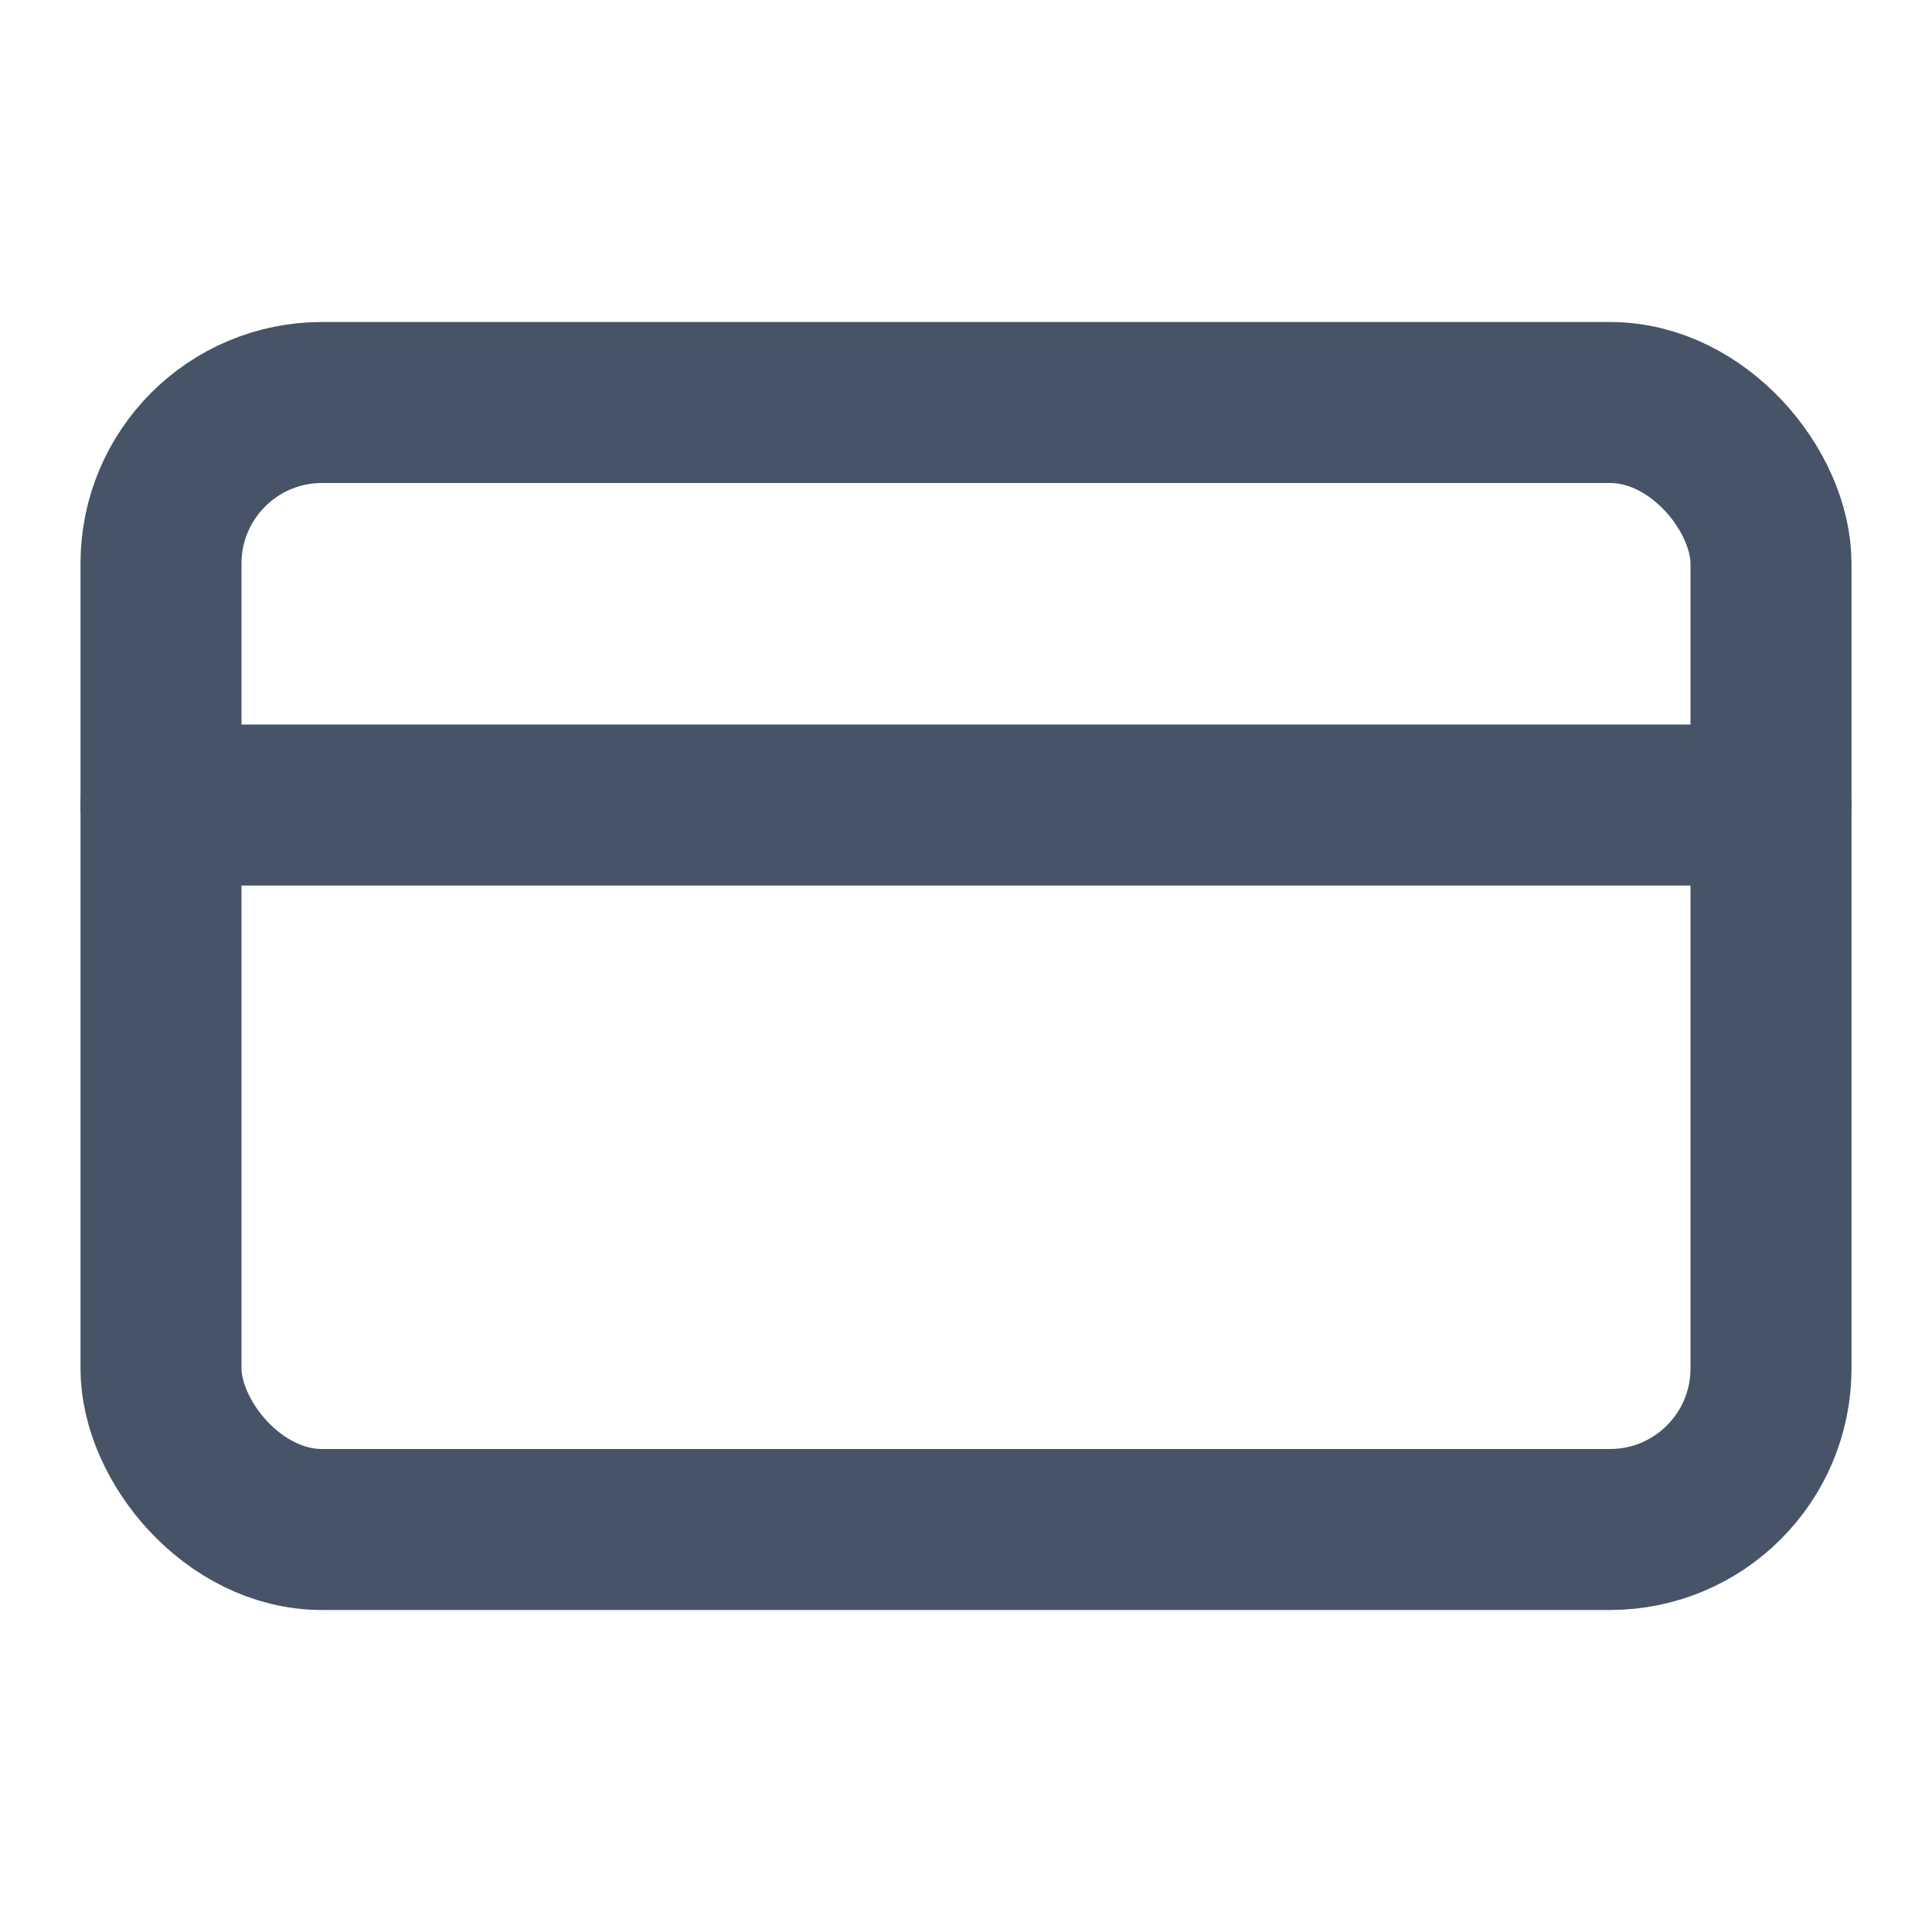
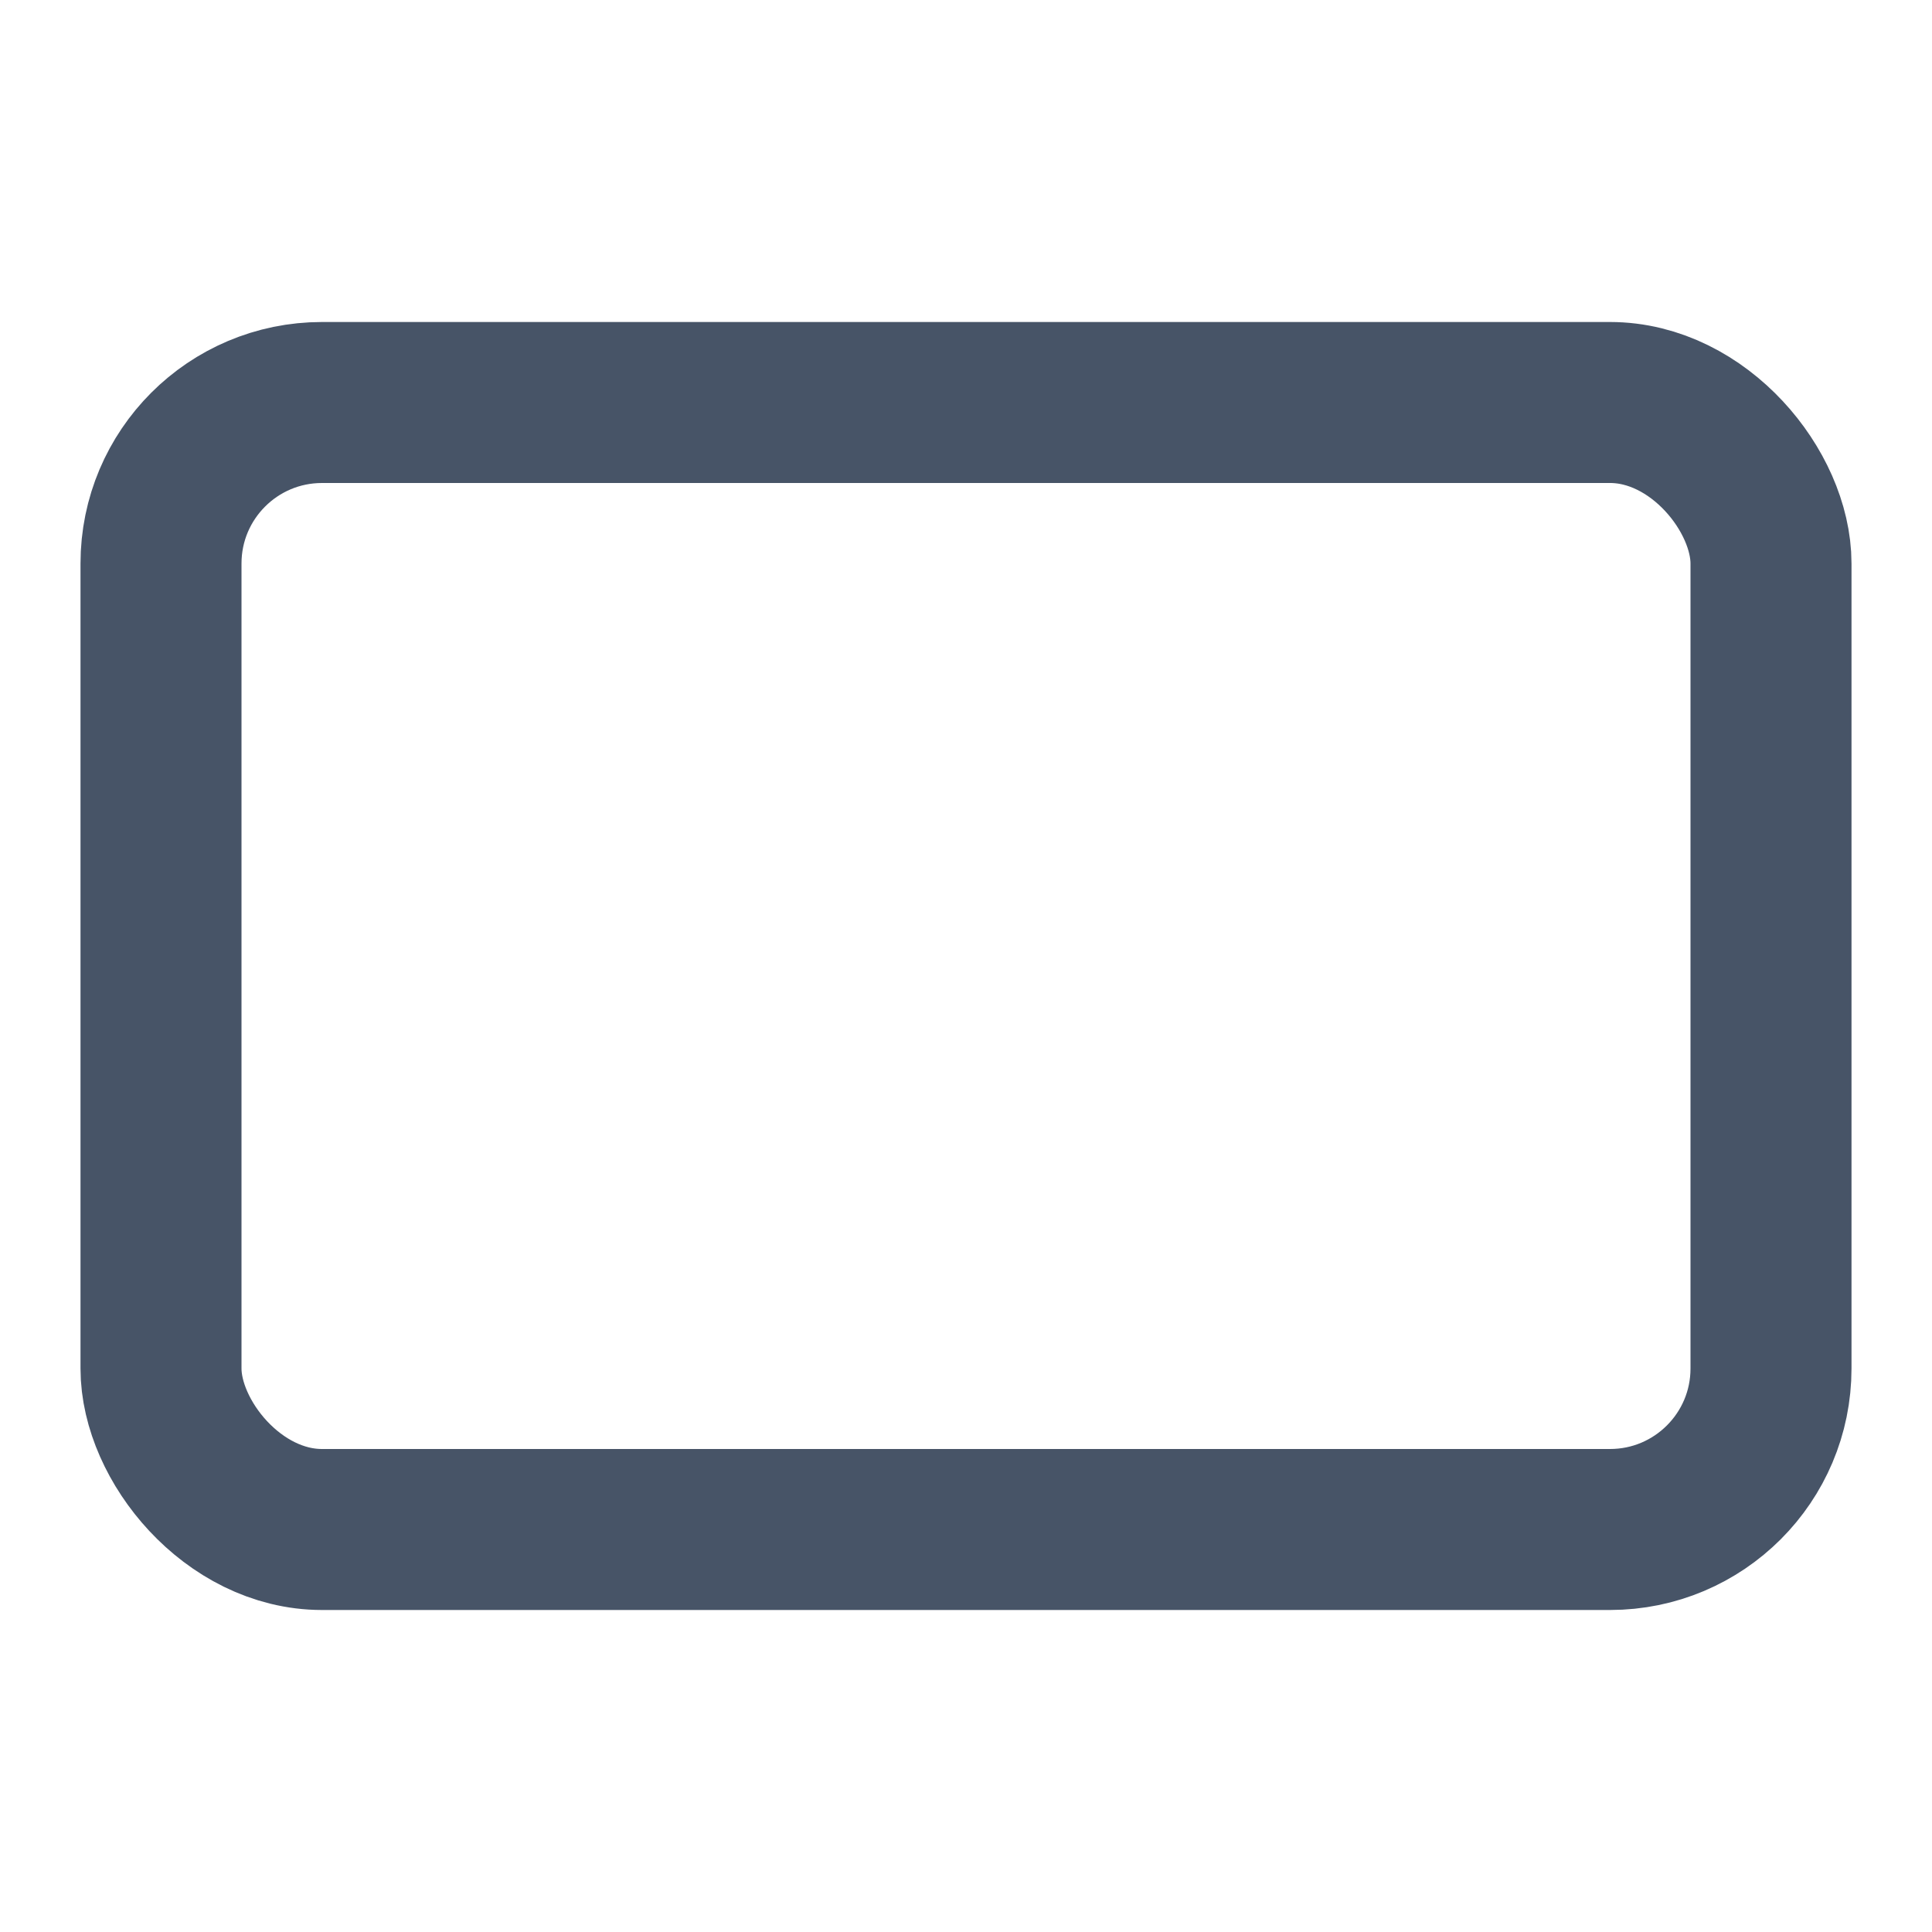
<svg xmlns="http://www.w3.org/2000/svg" viewBox="0 0 24 24" fill="none" stroke="#475467" stroke-width="2" stroke-linecap="round" stroke-linejoin="round" class="lucide lucide-credit-card-icon lucide-credit-card">
  <rect width="20" height="14" x="2" y="5" rx="2" />
-   <line x1="2" x2="22" y1="10" y2="10" />
</svg>